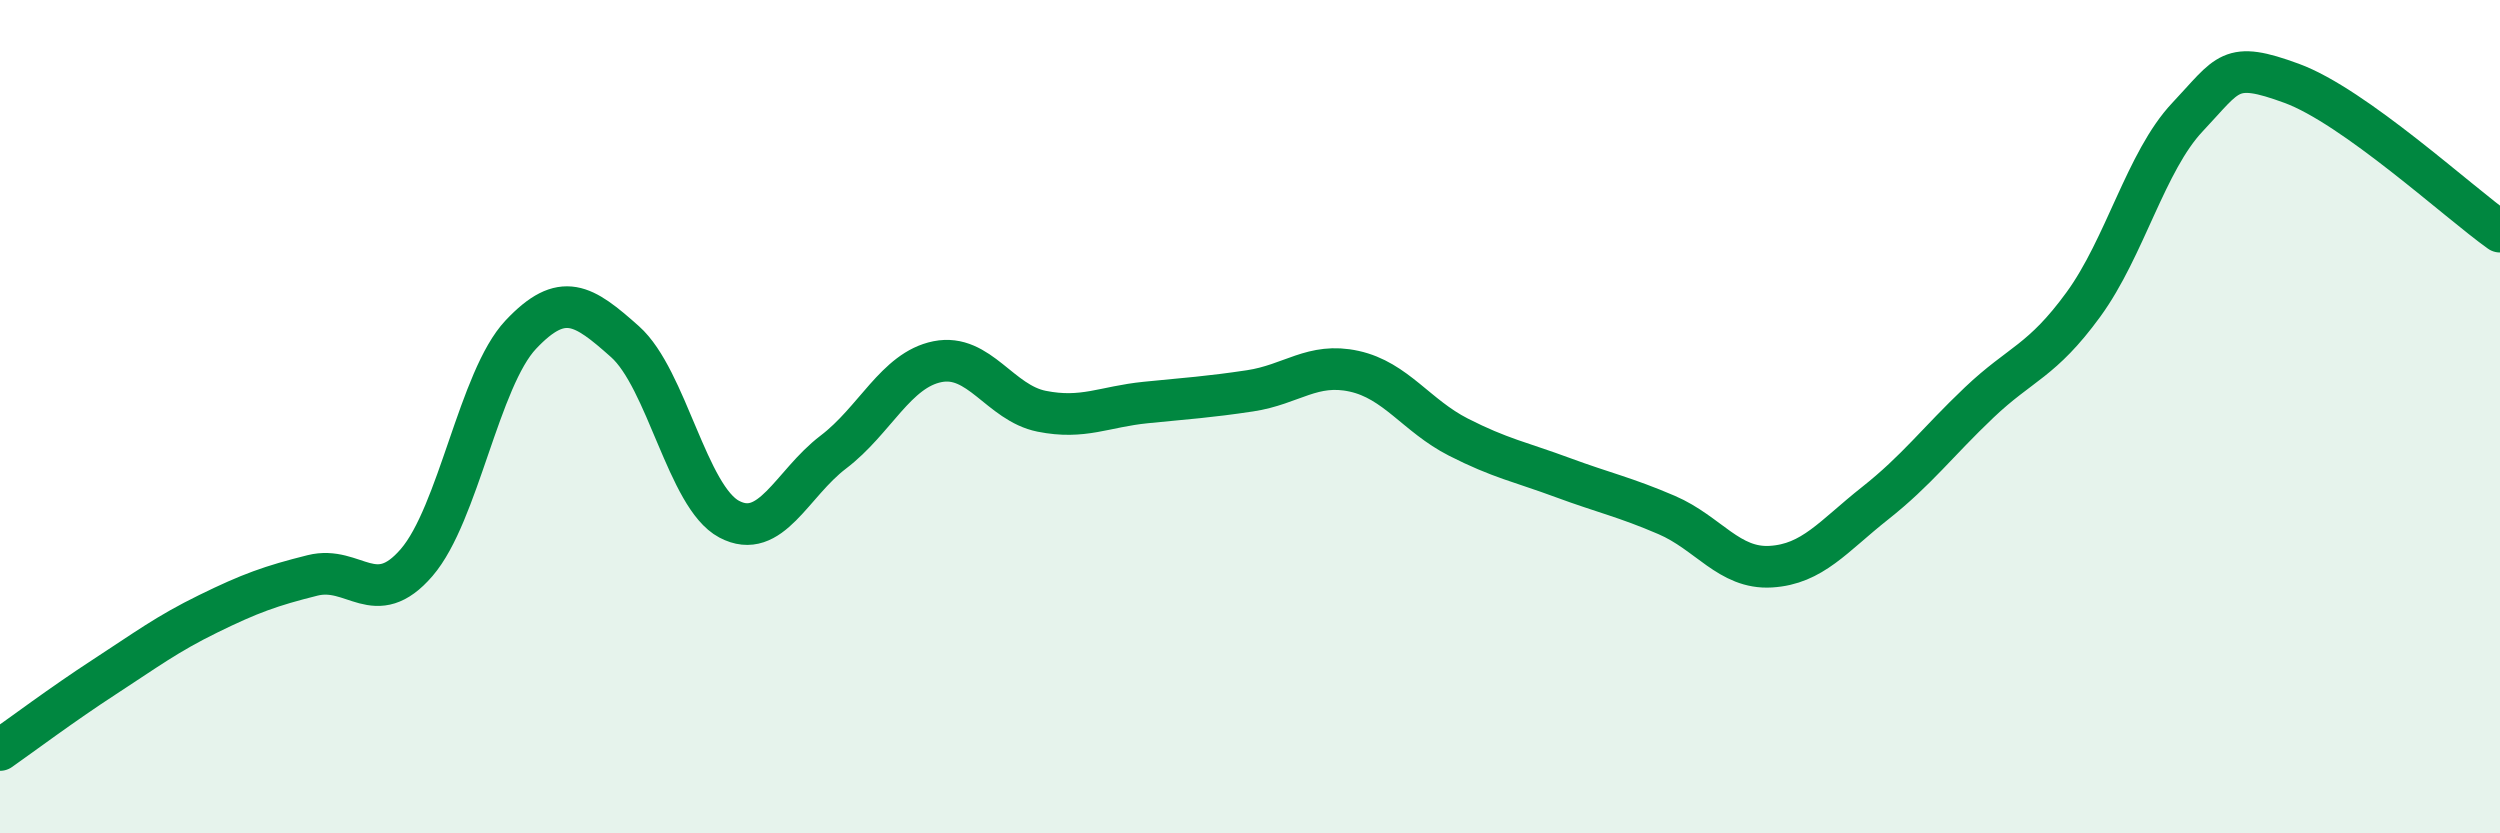
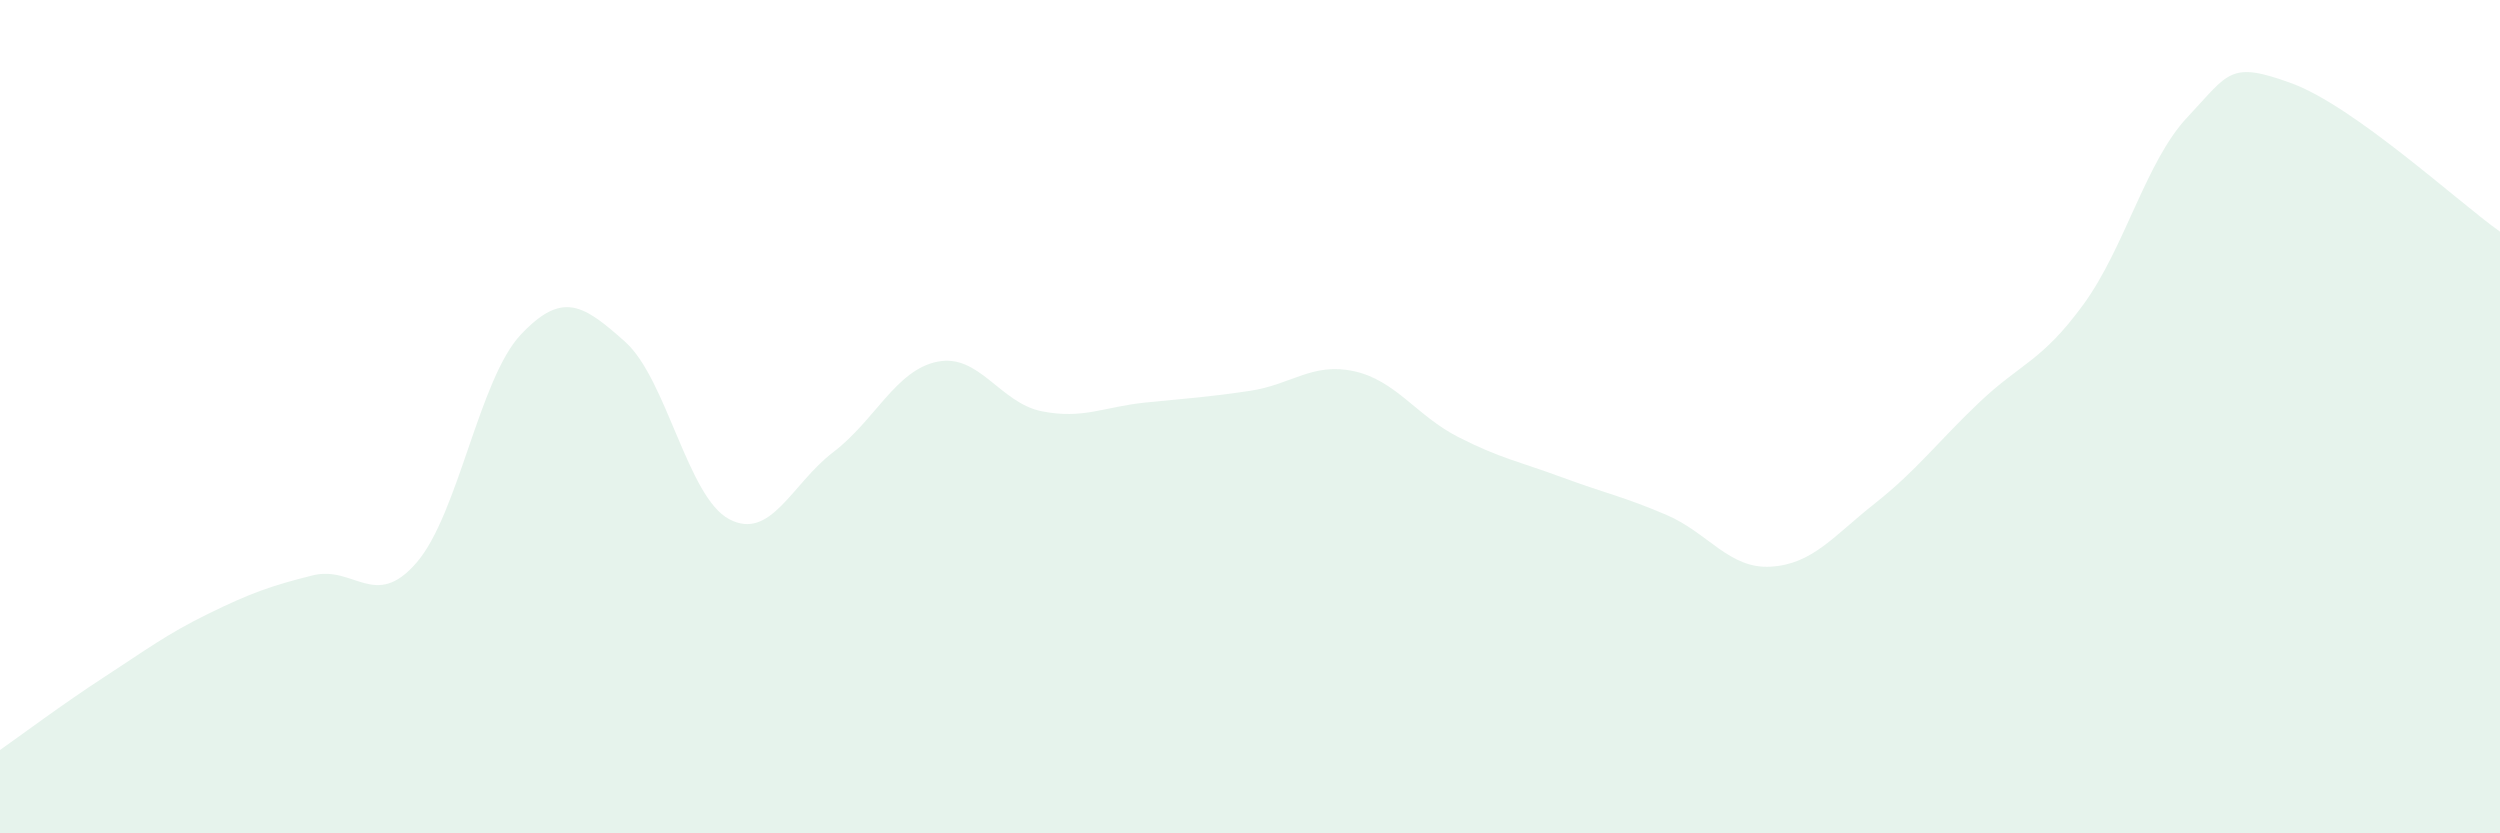
<svg xmlns="http://www.w3.org/2000/svg" width="60" height="20" viewBox="0 0 60 20">
  <path d="M 0,18 C 0.5,17.65 1.5,16.9 2.5,16.25 C 3.5,15.6 4,15.22 5,14.73 C 6,14.24 6.5,14.06 7.5,13.81 C 8.5,13.56 9,14.66 10,13.5 C 11,12.34 11.5,9.09 12.5,8.03 C 13.5,6.97 14,7.31 15,8.2 C 16,9.09 16.5,11.93 17.5,12.46 C 18.5,12.99 19,11.61 20,10.85 C 21,10.09 21.5,8.88 22.5,8.68 C 23.5,8.48 24,9.67 25,9.87 C 26,10.07 26.5,9.76 27.5,9.66 C 28.5,9.56 29,9.53 30,9.38 C 31,9.23 31.5,8.69 32.5,8.91 C 33.5,9.13 34,9.98 35,10.49 C 36,11 36.5,11.09 37.5,11.46 C 38.5,11.83 39,11.93 40,12.36 C 41,12.79 41.5,13.66 42.5,13.6 C 43.5,13.54 44,12.87 45,12.08 C 46,11.29 46.5,10.61 47.5,9.66 C 48.5,8.71 49,8.68 50,7.31 C 51,5.94 51.5,3.87 52.5,2.81 C 53.5,1.75 53.5,1.45 55,2 C 56.5,2.55 59,4.85 60,5.56L60 20L0 20Z" fill="#008740" opacity="0.1" stroke-linecap="round" stroke-linejoin="round" />
-   <path d="M 0,18 C 0.5,17.65 1.5,16.9 2.5,16.25 C 3.5,15.6 4,15.22 5,14.73 C 6,14.24 6.5,14.06 7.5,13.81 C 8.5,13.56 9,14.66 10,13.5 C 11,12.34 11.5,9.09 12.5,8.03 C 13.5,6.97 14,7.31 15,8.2 C 16,9.09 16.5,11.93 17.5,12.46 C 18.5,12.99 19,11.61 20,10.85 C 21,10.09 21.5,8.88 22.5,8.68 C 23.5,8.48 24,9.67 25,9.87 C 26,10.07 26.5,9.76 27.5,9.66 C 28.5,9.56 29,9.53 30,9.38 C 31,9.23 31.5,8.69 32.5,8.91 C 33.5,9.13 34,9.98 35,10.49 C 36,11 36.5,11.09 37.5,11.46 C 38.5,11.83 39,11.93 40,12.36 C 41,12.79 41.5,13.66 42.5,13.6 C 43.5,13.54 44,12.87 45,12.08 C 46,11.29 46.5,10.61 47.5,9.66 C 48.5,8.71 49,8.68 50,7.31 C 51,5.94 51.5,3.87 52.5,2.81 C 53.5,1.75 53.5,1.45 55,2 C 56.5,2.55 59,4.85 60,5.56" stroke="#008740" stroke-width="1" fill="none" stroke-linecap="round" stroke-linejoin="round" />
</svg>